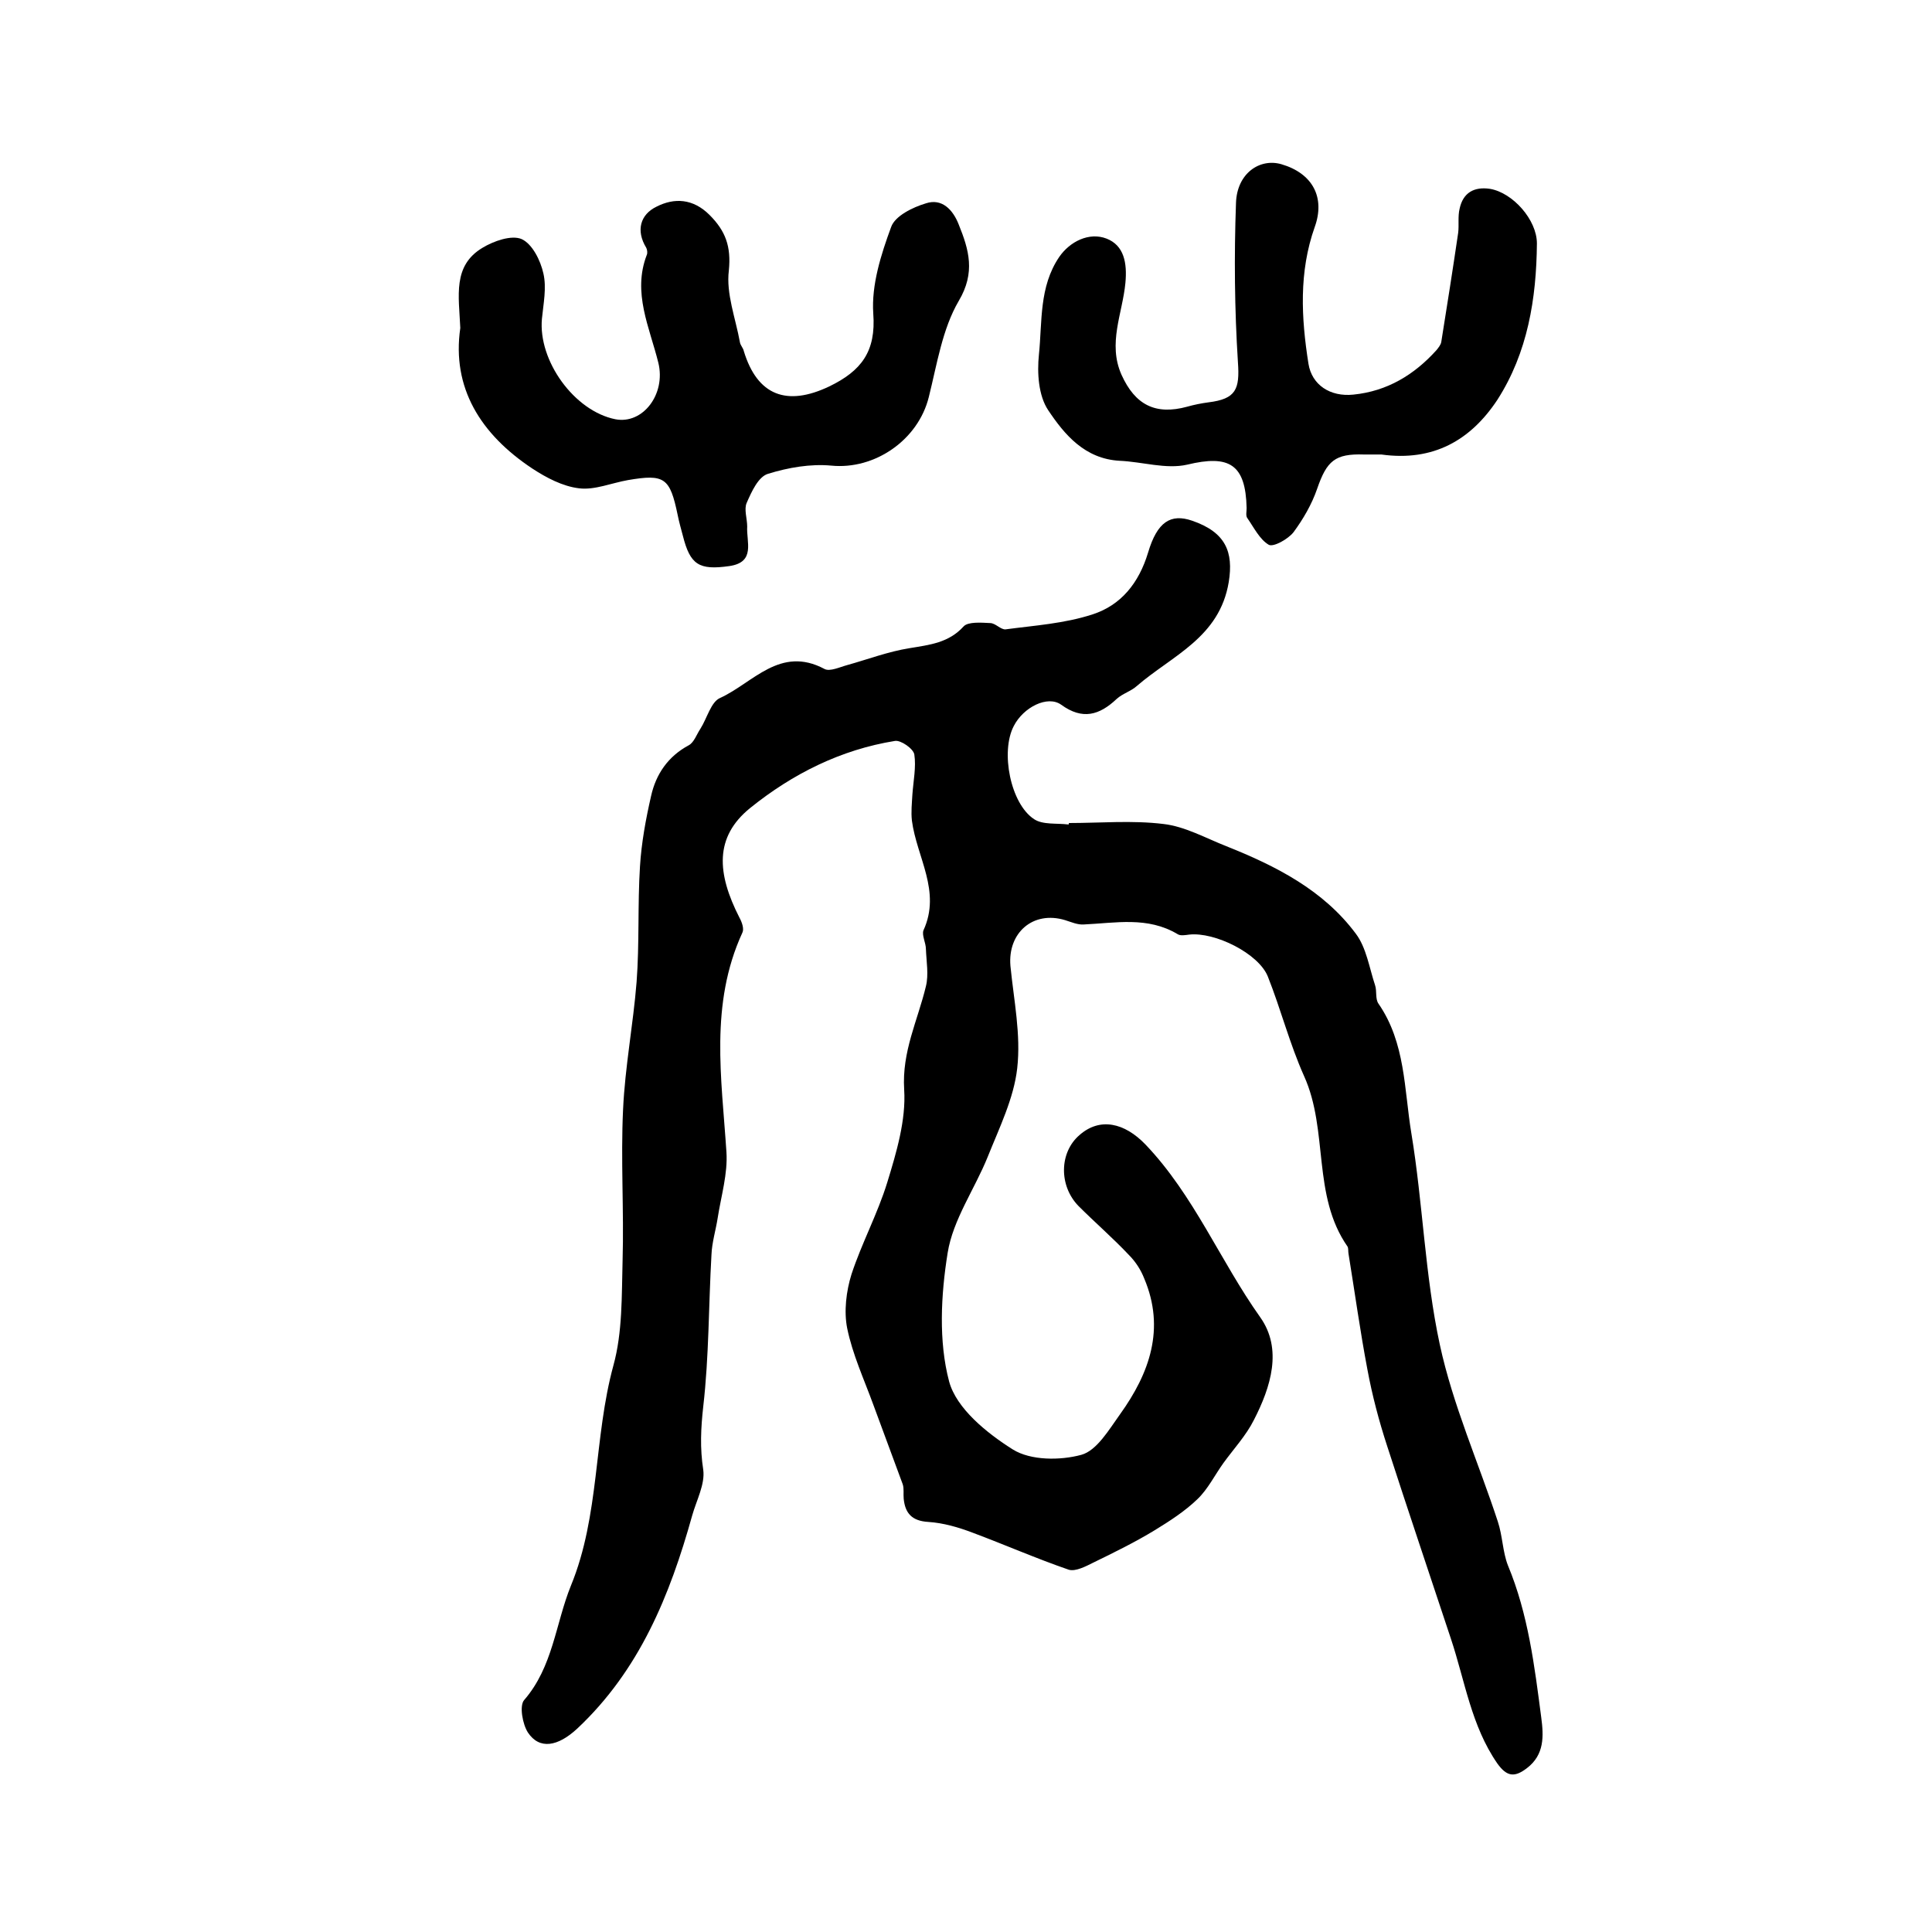
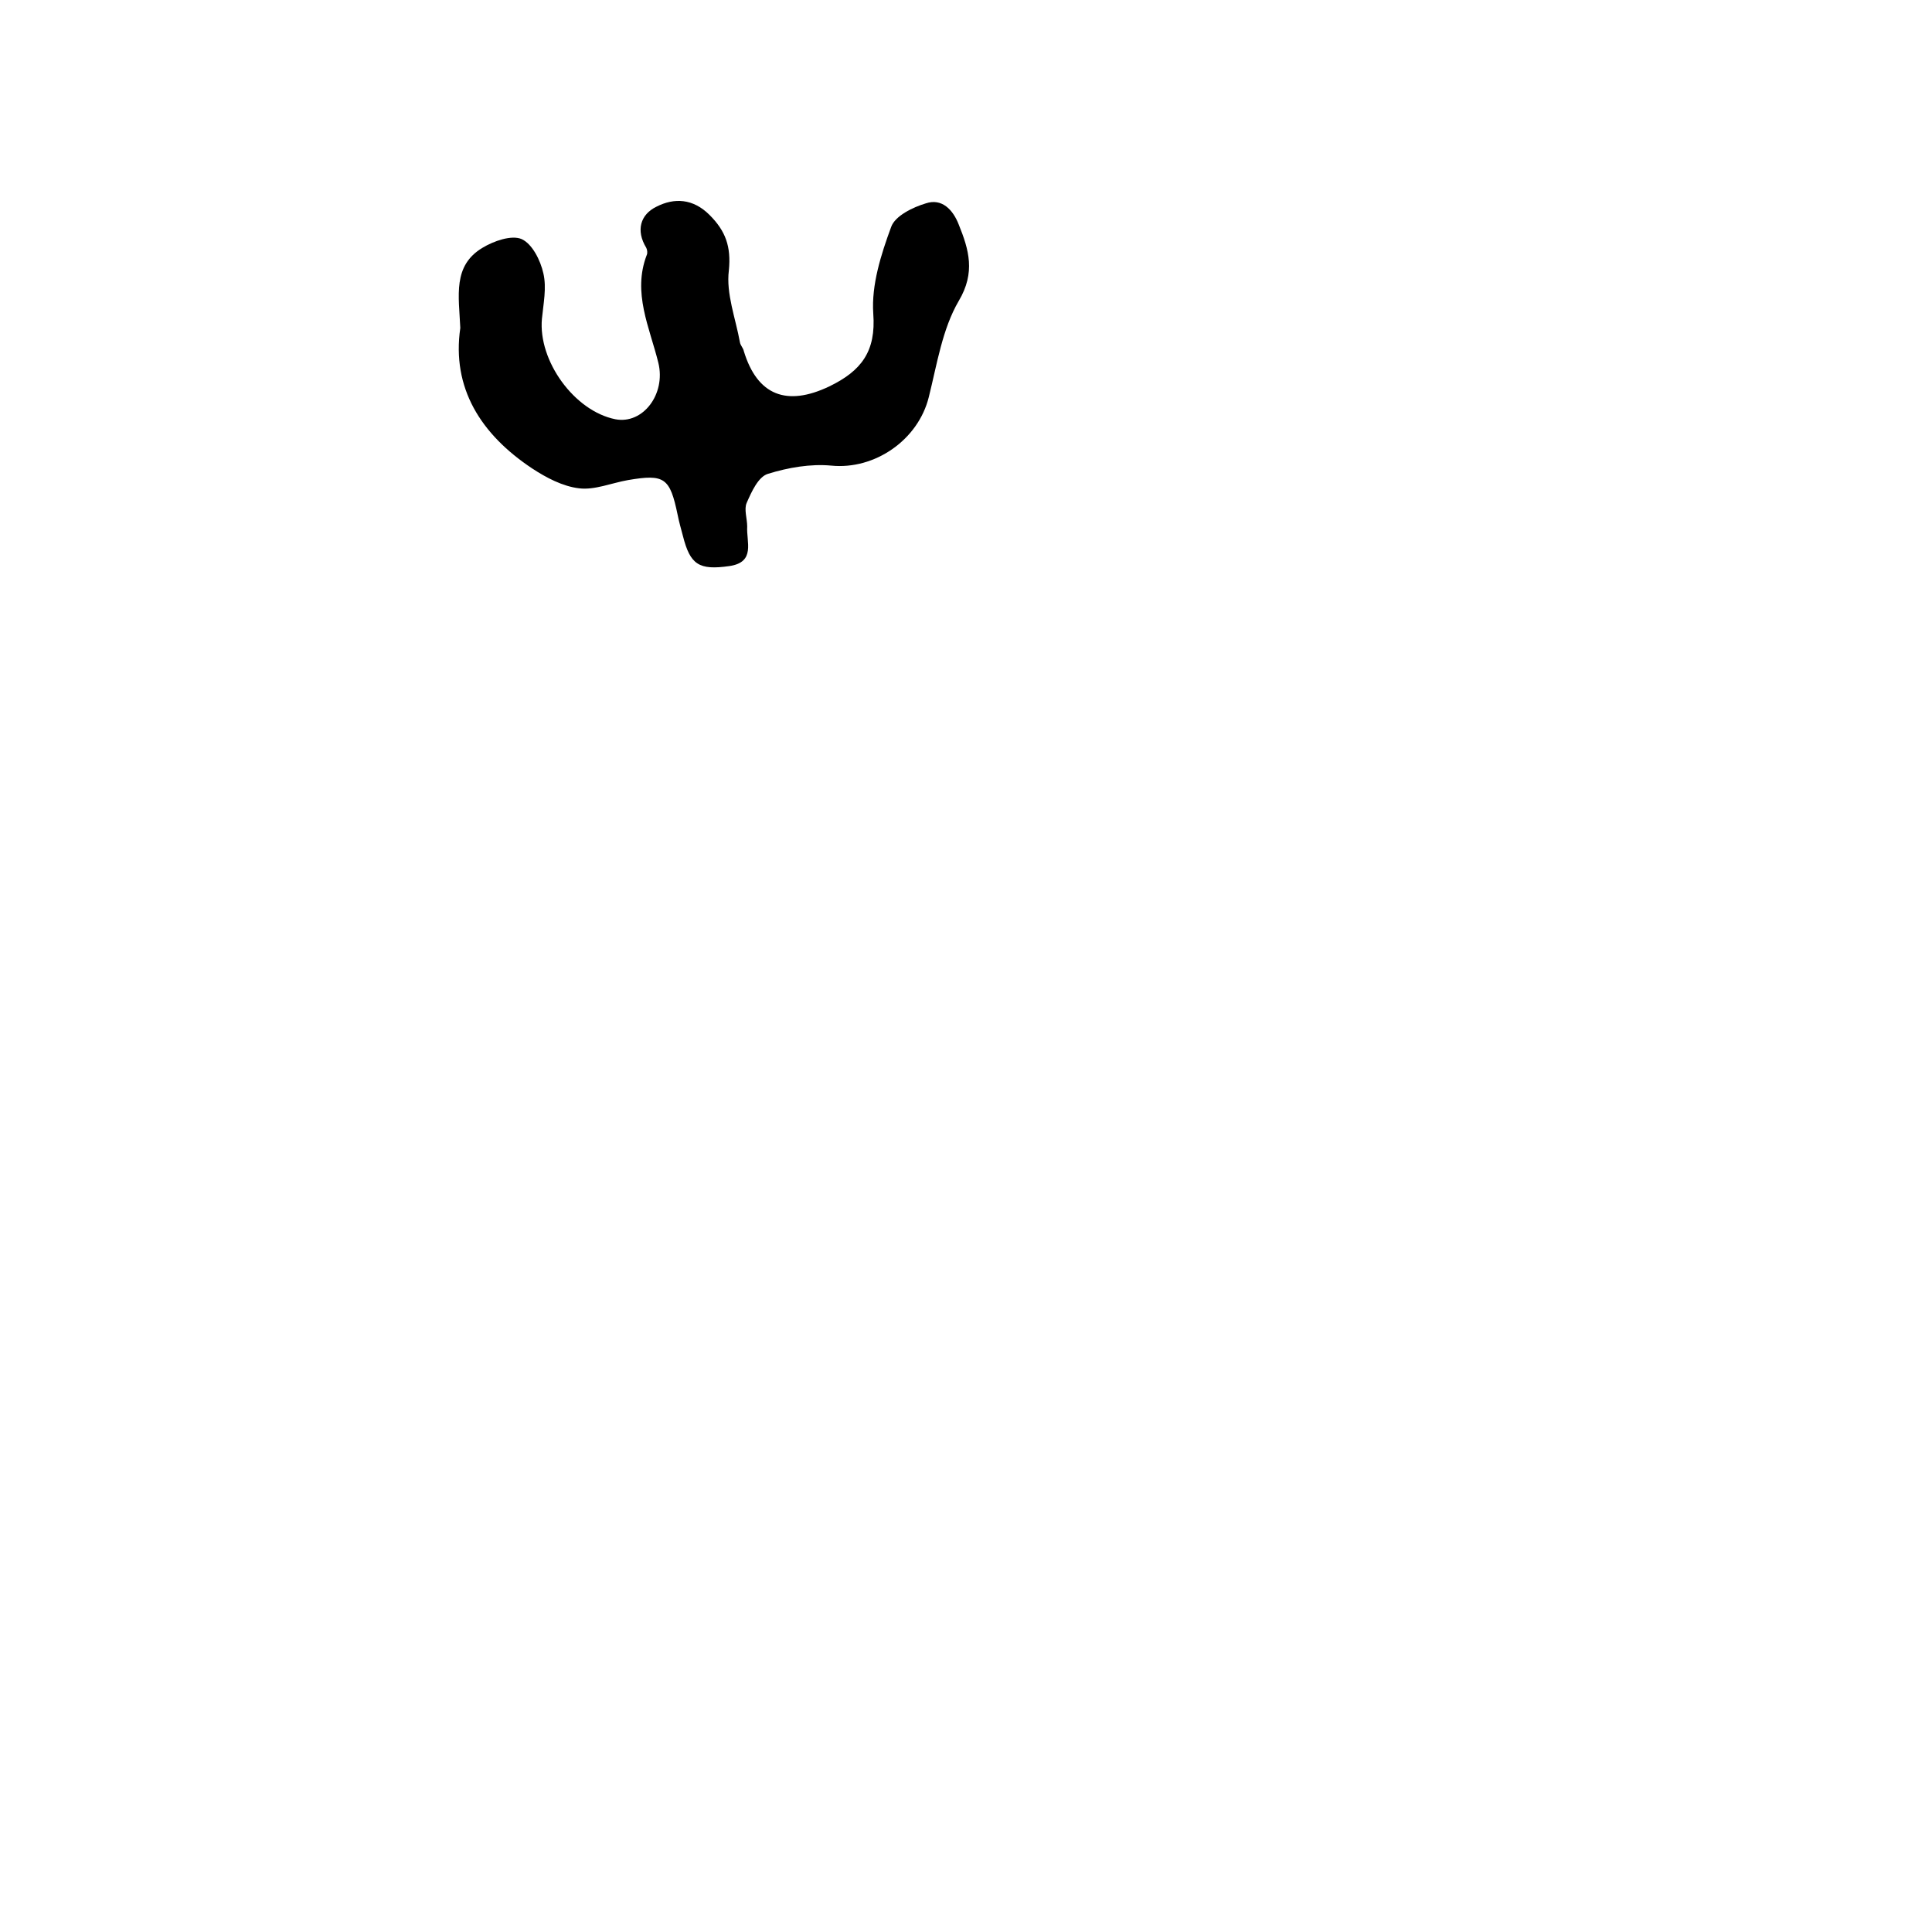
<svg xmlns="http://www.w3.org/2000/svg" version="1.1" id="图层_1" x="0px" y="0px" viewBox="0 0 400 400" style="enable-background:new 0 0 400 400;" xml:space="preserve">
  <style type="text/css">
	.st0{fill:#FFFFFF;}
</style>
  <g>
-     <path d="M221.3,170.4c6.5,0,13.1-0.6,19.6,0.2c4.4,0.5,8.7,2.9,13,4.6c10.3,4.1,20.1,9.1,26.8,18.1c2.2,2.9,2.8,7.1,4,10.7   c0.4,1.2,0,2.8,0.7,3.8c5.6,8.1,5.3,17.7,6.8,26.8c2.4,14.5,2.8,29.4,5.9,43.8c2.7,12.5,8,24.4,12,36.6c1,3,1,6.3,2.1,9.1   c4.2,10.1,5.5,20.8,6.9,31.5c0.5,3.8,0.7,7.7-3,10.5c-2.5,1.9-4.1,1.8-6.1-1c-5.4-7.8-6.7-17.1-9.6-25.8   c-4.4-13.3-8.9-26.6-13.2-39.9c-1.7-5.2-3.1-10.5-4.1-15.9c-1.5-7.9-2.6-15.9-3.9-23.9c-0.1-0.5,0-1.1-0.2-1.5   c-7.4-10.6-3.9-24-9-35.3c-3-6.7-4.8-13.8-7.5-20.6c-1.9-4.8-11-9.3-16.3-8.7c-0.8,0.1-1.8,0.3-2.4-0.1c-6.2-3.7-12.8-2.3-19.4-2   c-1.3,0.1-2.6-0.5-3.9-0.9c-6.6-2-11.9,2.6-11.3,9.5c0.7,7.1,2.2,14.2,1.4,21.2c-0.7,6.2-3.7,12.3-6.1,18.3   c-2.7,6.7-7.2,13-8.3,19.9c-1.4,8.7-1.9,18.3,0.3,26.6c1.5,5.6,7.8,10.7,13.2,14.1c3.7,2.3,9.8,2.3,14.2,1.1c3.2-0.9,5.7-5.2,8-8.4   c6.1-8.5,9.4-17.7,5-28.1c-0.7-1.8-1.8-3.5-3.2-4.9c-3.3-3.5-7-6.7-10.4-10.1c-4.1-4.2-4-11.1,0.2-14.7c4.2-3.7,9.3-2.6,13.7,2   c10,10.5,15.4,24,23.7,35.7c4.7,6.6,2.2,14.5-1.3,21.3c-1.6,3.2-4.2,6-6.3,8.9c-1.8,2.5-3.2,5.4-5.4,7.5c-2.6,2.5-5.7,4.5-8.8,6.4   c-4.1,2.5-8.4,4.6-12.7,6.7c-1.6,0.8-3.7,1.9-5.1,1.5c-6.7-2.3-13.3-5.2-20-7.7c-2.9-1.1-6-2-9.1-2.2c-3.4-0.2-4.8-1.8-5.1-4.8   c-0.1-1,0.1-2.1-0.2-3c-2-5.5-4.1-11-6.1-16.5c-1.9-5.2-4.3-10.4-5.4-15.8c-0.7-3.5-0.2-7.7,0.9-11.2c2.1-6.4,5.4-12.5,7.4-19   c1.9-6.2,3.9-12.9,3.5-19.2c-0.5-7.9,2.8-14.3,4.5-21.4c0.6-2.4,0.1-5.1,0-7.7c0-1.3-0.9-2.9-0.5-3.9c3.7-8.1-1.4-15.1-2.4-22.7   c-0.2-1.8,0-3.6,0.1-5.4c0.2-2.8,0.8-5.7,0.4-8.3c-0.2-1.2-2.8-3-4-2.8c-11.2,1.8-21.2,6.8-30,13.9c-7.4,6-6.9,13.5-2.2,22.7   c0.5,0.9,1,2.3,0.6,3.1c-6.8,14.8-4.3,30.1-3.3,45.4c0.3,4.5-1.1,9.1-1.8,13.6c-0.4,2.6-1.2,5.1-1.3,7.7c-0.6,10.5-0.5,21-1.7,31.4   c-0.5,4.5-0.7,8.6,0,13.1c0.4,3-1.4,6.3-2.3,9.5c-4.6,16.5-10.9,32-23.8,44.1c-4,3.7-7.8,4.4-10.2,0.8c-1.1-1.7-1.8-5.5-0.8-6.7   c6-6.9,6.5-15.8,9.7-23.7c6-14.6,4.7-30.6,8.8-45.6c1.9-6.9,1.7-14.4,1.9-21.7c0.3-10.4-0.4-20.9,0.1-31.3   c0.4-8.8,2.1-17.6,2.8-26.4c0.6-7.9,0.2-16,0.7-23.9c0.3-4.9,1.2-9.8,2.3-14.6c1-4.5,3.5-8.2,7.8-10.5c1.1-0.6,1.6-2.2,2.4-3.4   c1.4-2.2,2.2-5.6,4.1-6.4c6.8-3.1,12.4-10.9,21.6-6c1.1,0.6,3.2-0.4,4.7-0.8c4.3-1.2,8.5-2.8,12.9-3.5c4.2-0.7,8.1-1.1,11.2-4.5   c0.9-1,3.6-0.8,5.5-0.7c1.1,0,2.2,1.4,3.2,1.3c6-0.8,12.2-1.2,18-3.1c5.9-1.9,9.6-6.5,11.5-12.8c1.9-6.4,4.7-8.1,9.1-6.6   c7,2.4,8.6,6.5,7.6,12.7c-1.9,11.5-11.7,15.2-19,21.5c-1.2,1.1-3,1.6-4.2,2.7c-3.6,3.4-7.1,4.4-11.5,1.2c-2.8-2-7.8,0.5-9.8,4.4   c-2.8,5.3-0.7,16.1,4.2,19.3c1.8,1.2,4.7,0.8,7.1,1.1C221.3,170.7,221.3,170.5,221.3,170.4z" />
    <path d="M95.3,67.9C95,61.2,93.7,55,99.9,51.3c2.3-1.4,6-2.7,8.1-1.8c2.2,1,3.9,4.4,4.5,7.1c0.7,3,0,6.3-0.3,9.4   c-0.8,8.7,6.7,19.1,15.2,20.8c5.7,1.1,10.5-5.2,8.9-11.7c-1.8-7.3-5.4-14.5-2.4-22.3c0.2-0.4,0.1-1.1-0.1-1.5   c-2.2-3.6-1.2-6.9,2.1-8.5c3.7-1.9,7.6-1.7,11,1.7c3.3,3.3,4.5,6.5,4,11.5c-0.6,4.8,1.4,9.9,2.3,14.9c0.1,0.6,0.7,1.2,0.8,1.8   c2.8,9.2,8.9,11.5,17.7,7.3c6.6-3.2,9.7-7.2,9.1-15.1c-0.4-5.9,1.6-12.2,3.7-17.9c0.8-2.3,4.5-4.1,7.2-4.9c3.3-1.1,5.6,1.3,6.8,4.4   c2.1,5.2,3.5,9.9,0,15.8c-3.4,5.8-4.5,13.1-6.2,19.9c-2.2,8.9-11.2,15.1-20.2,14.2c-4.3-0.4-8.9,0.4-13.1,1.7c-2,0.6-3.4,3.7-4.4,6   c-0.6,1.3,0.1,3.3,0.1,4.9c-0.2,3.2,1.8,7.4-3.7,8.2c-6.3,0.9-8.1-0.3-9.6-6.2c-0.4-1.5-0.8-2.9-1.1-4.4c-1.6-7.7-2.7-8.5-10.3-7.2   c-3.4,0.6-6.9,2.1-10.1,1.7c-3.4-0.4-6.8-2.2-9.7-4.1C99.5,89.9,93.5,80.3,95.3,67.9z" />
-     <path d="M286,94.1c-0.9,0-2.2,0-3.6,0c-6-0.2-7.7,1.3-9.7,7.1c-1.1,3.2-2.9,6.3-4.9,9c-1.1,1.4-4.1,3.1-5.1,2.6   c-1.9-1.1-3.1-3.6-4.5-5.6c-0.3-0.5-0.1-1.3-0.1-2c-0.2-9.1-3.6-11.1-12.3-9c-4.4,1-9.3-0.6-14-0.8C224.6,95,220.4,90,217,84.9   c-2-3-2.3-7.7-1.9-11.5c0.7-6.8,0-14,4.2-20.2c2.2-3.2,6.2-5.2,9.8-3.8c3.6,1.4,4.3,5,3.9,9.2c-0.6,6.3-3.7,12.5-0.8,19   c2.8,6.2,7,8.4,13.6,6.6c1.4-0.4,2.9-0.7,4.4-0.9c5.7-0.7,6.5-2.7,6.1-8.3c-0.7-11-0.8-22-0.4-33c0.2-6.1,4.9-9.3,9.4-8   c6.5,1.9,9.1,6.9,6.9,13c-3.3,9.3-2.8,18.8-1.3,28.3c0.7,4.4,4.5,6.9,9.3,6.4c7-0.7,12.6-4.1,17.2-9.2c0.4-0.5,0.9-1.1,1-1.7   c1.2-7.5,2.4-15.1,3.5-22.6c0.2-1.6-0.1-3.4,0.3-5c0.7-3.3,3-4.6,6.3-4.1c4.7,0.8,9.7,6.4,9.7,11.3c-0.1,11.4-1.9,22.6-8.2,32.4   C304.5,91.1,296.8,95.6,286,94.1z" />
  </g>
</svg>